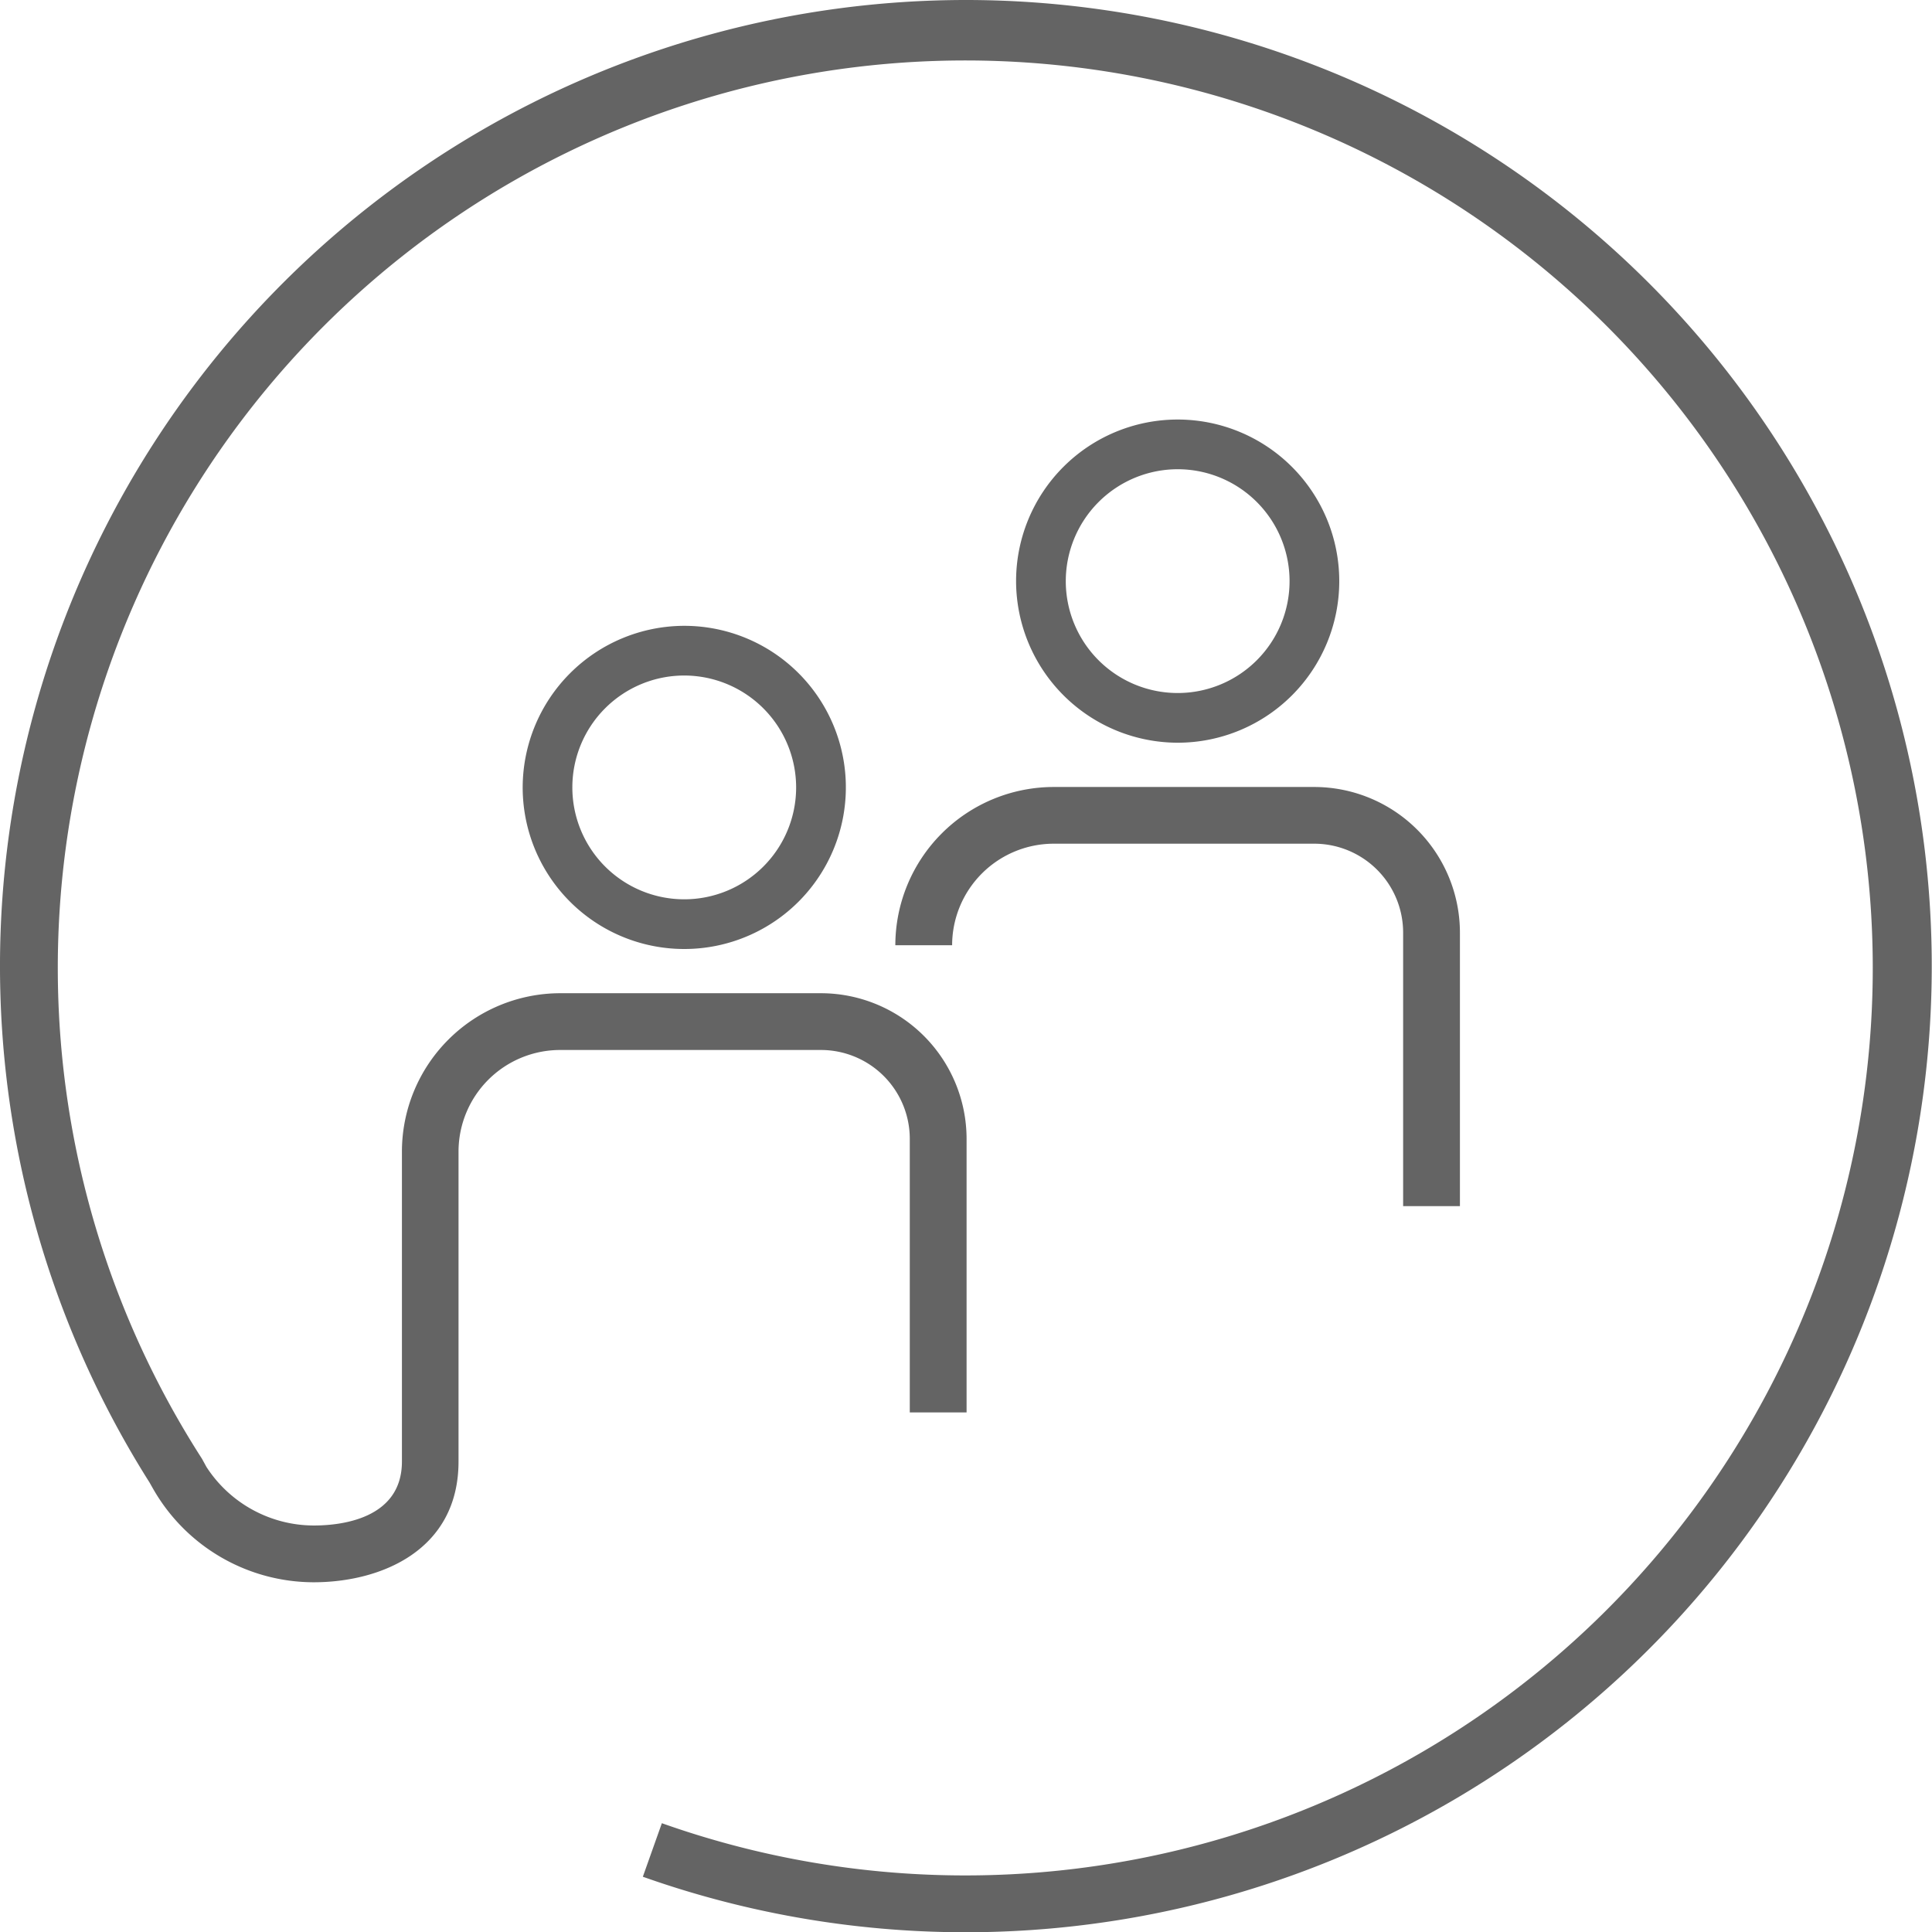
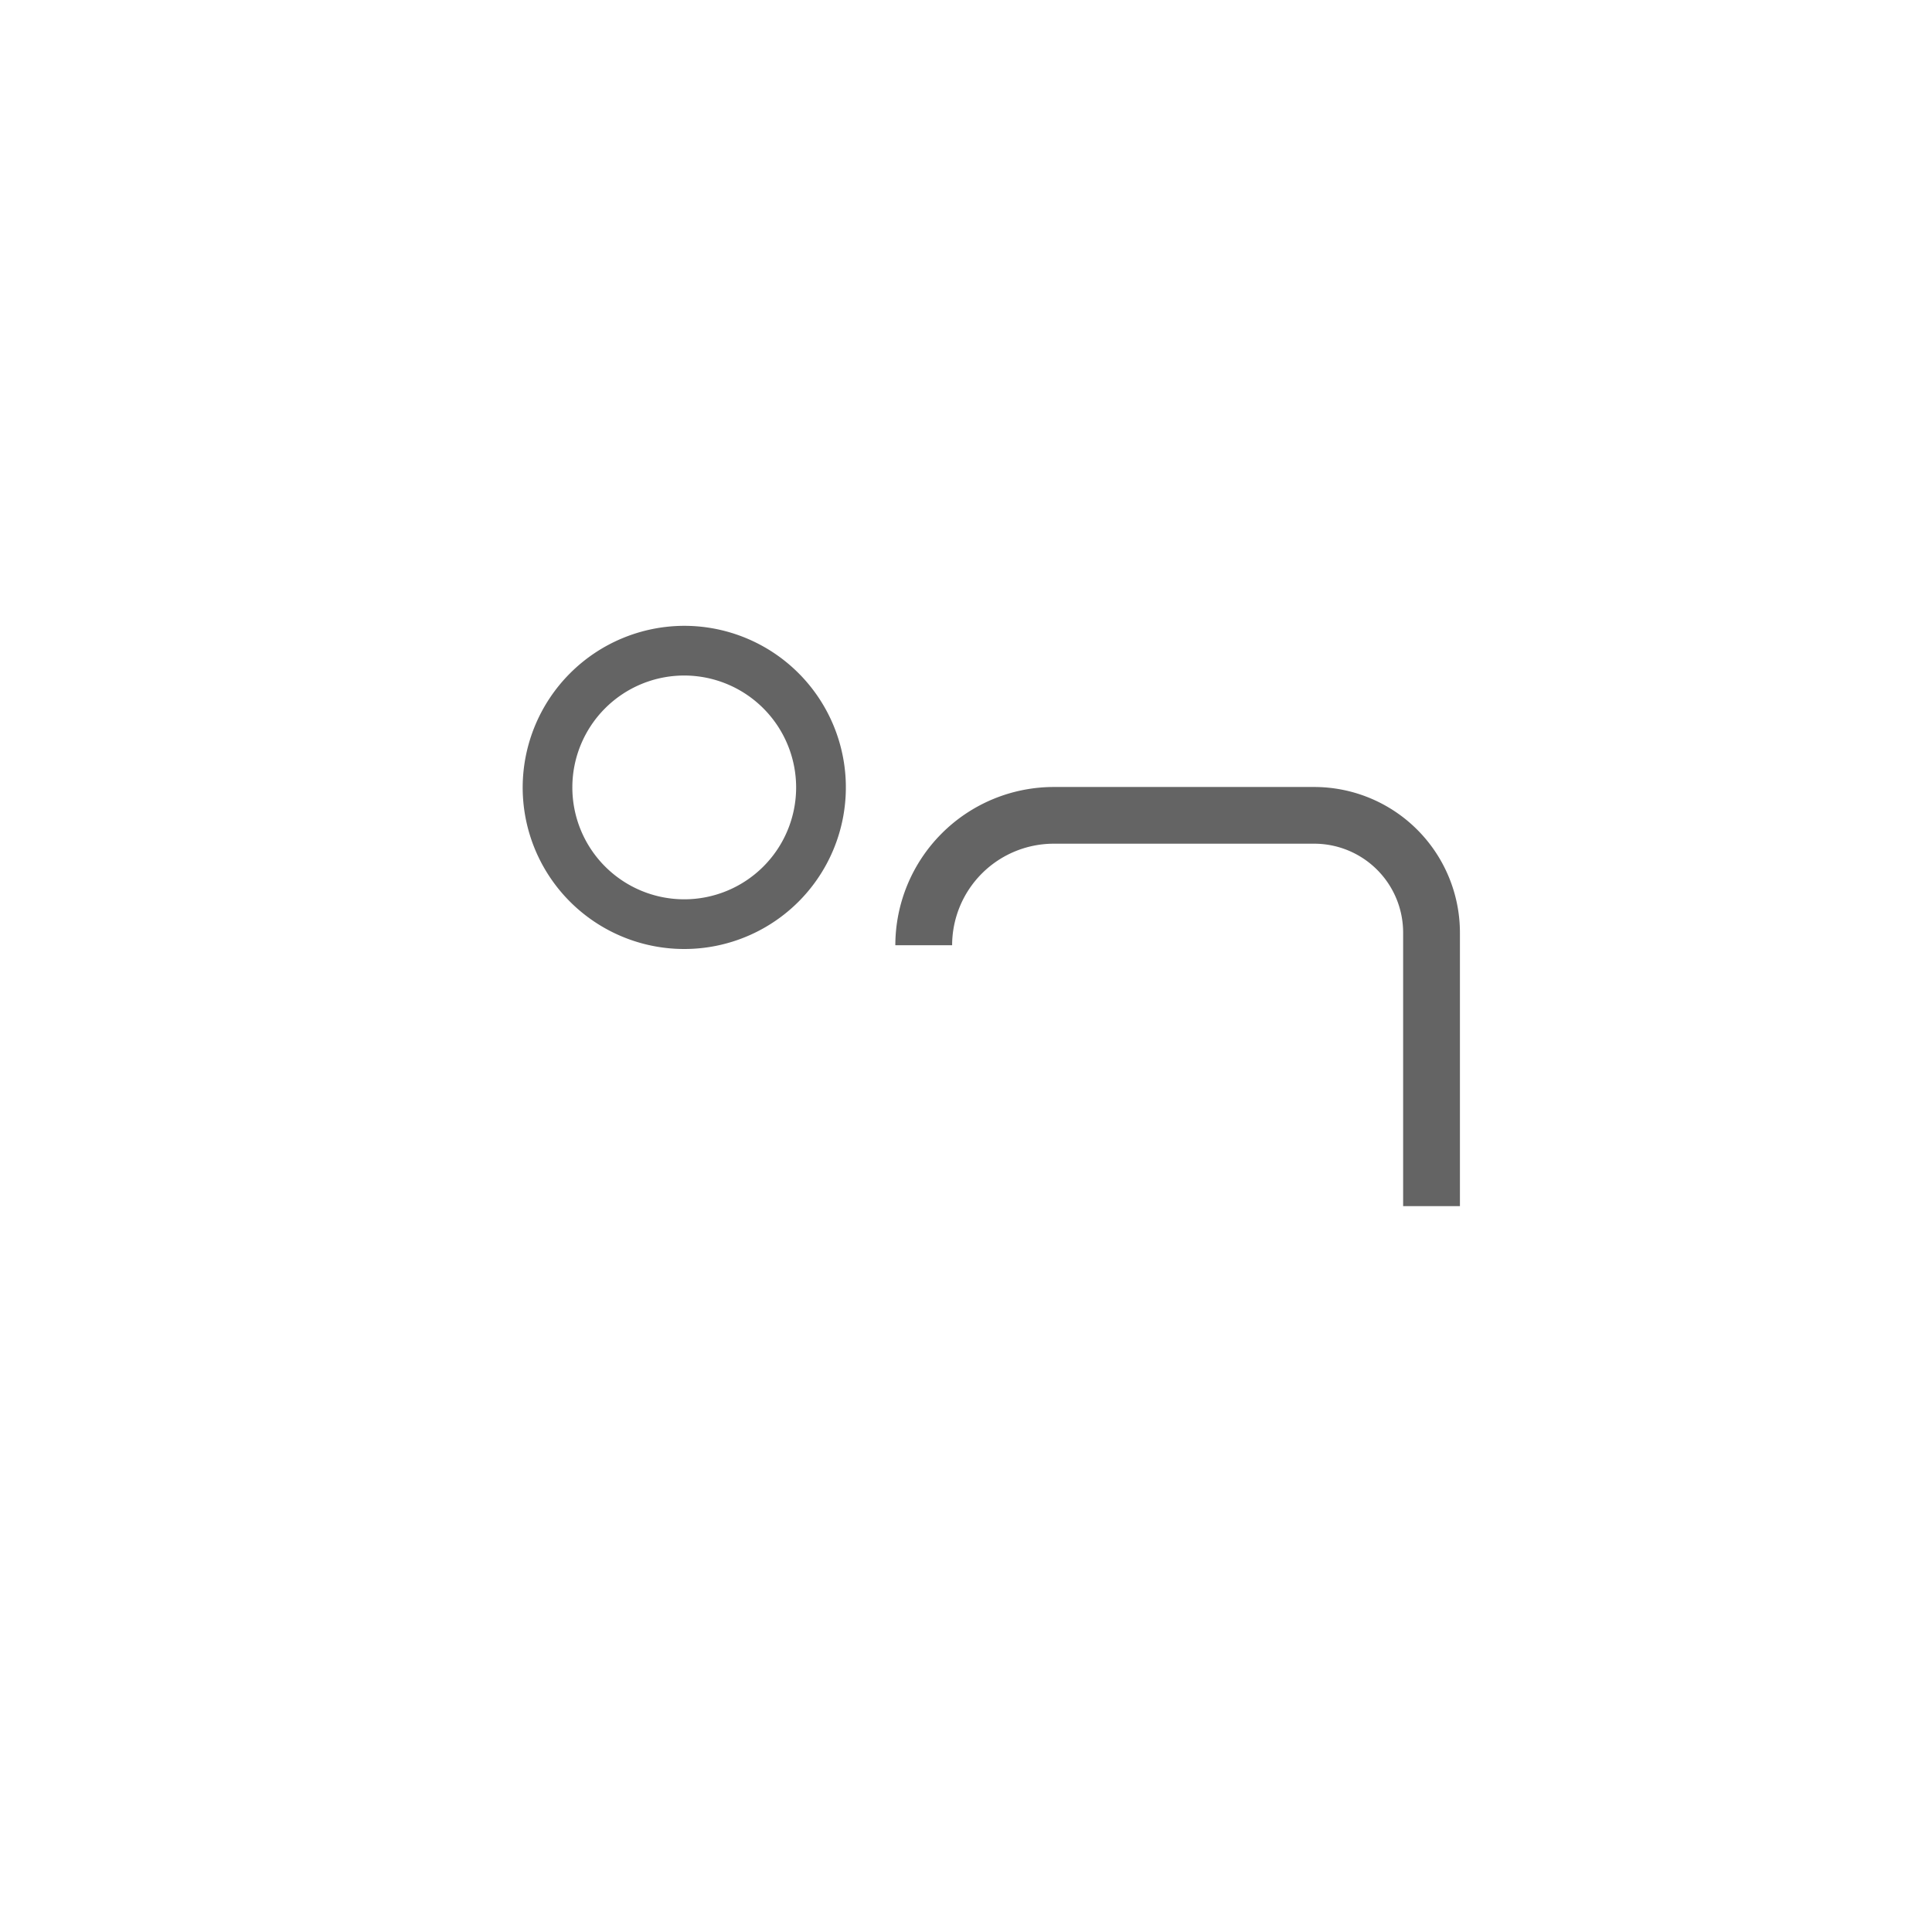
<svg xmlns="http://www.w3.org/2000/svg" id="Icons" viewBox="0 0 68.031 68.031">
  <defs>
    <style>.cls-1{fill:#646464;}</style>
  </defs>
  <title>users</title>
-   <path class="cls-1" d="M34.016,0A34.021,34.021,0,0,0,5.264,52.2l.131.231a6.521,6.521,0,0,0,5.651,3.285c2.354,0,5.1-1.115,5.1-4.254l0-10.914a3.579,3.579,0,0,1,3.575-3.575l9.186,0A3.13,3.13,0,0,1,32.036,40.1v9.635h2V40.1a5.133,5.133,0,0,0-5.12-5.126l-9.188,0a5.581,5.581,0,0,0-5.575,5.575l0,10.914c0,2.034-2.17,2.254-3.1,2.254a4.514,4.514,0,0,1-3.782-2.06l-.16-.292A31.955,31.955,0,1,1,23.306,64.2l-.67,1.885A34.02,34.02,0,1,0,34.016,0Z" />
  <path class="cls-1" d="M18.405,27.726a5.69,5.69,0,1,0,5.69-5.689A5.7,5.7,0,0,0,18.405,27.726Zm9.629,0A3.94,3.94,0,1,1,24.1,23.787,3.944,3.944,0,0,1,28.034,27.726Z" />
  <path class="cls-1" d="M31.527,33.284h2A3.58,3.58,0,0,1,37.1,29.709l9.185,0a3.131,3.131,0,0,1,3.123,3.127v9.635h2V32.839a5.134,5.134,0,0,0-5.121-5.127l-9.187,0A5.582,5.582,0,0,0,31.527,33.284Z" />
-   <path class="cls-1" d="M41.47,26.153a5.69,5.69,0,1,0-5.691-5.69A5.7,5.7,0,0,0,41.47,26.153Zm0-9.63a3.94,3.94,0,1,1-3.941,3.94A3.944,3.944,0,0,1,41.47,16.523Z" />
</svg>